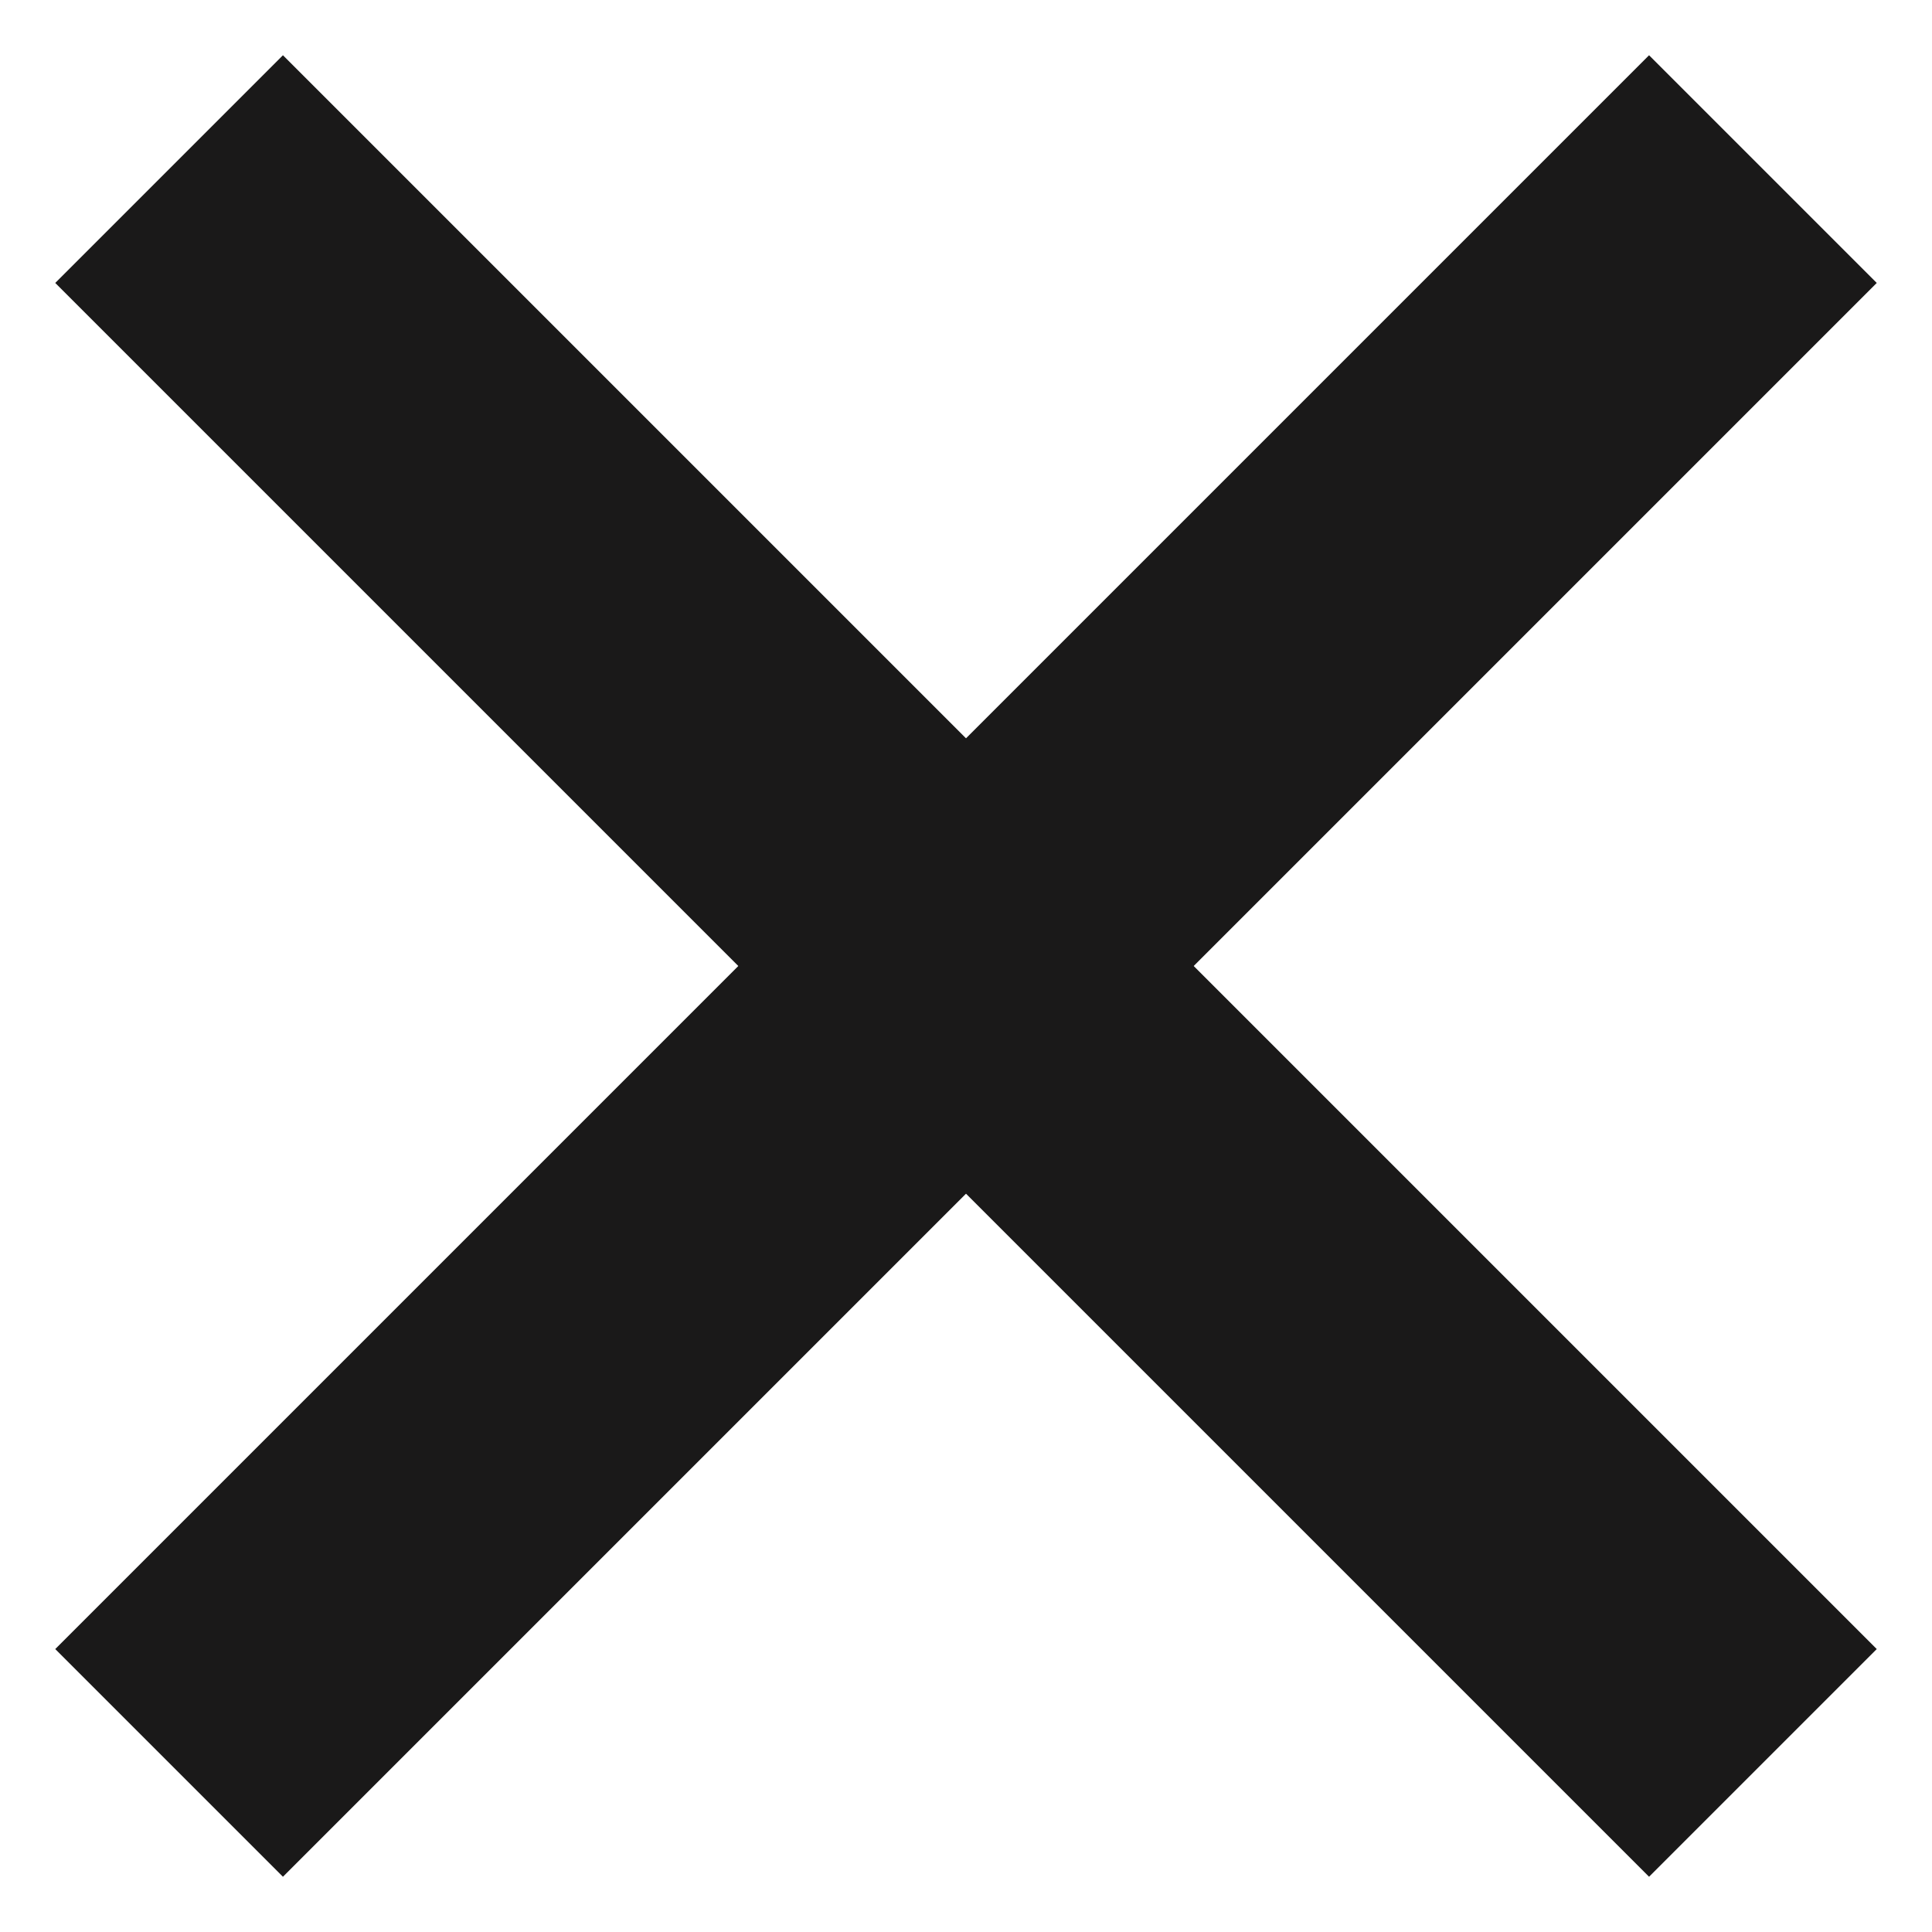
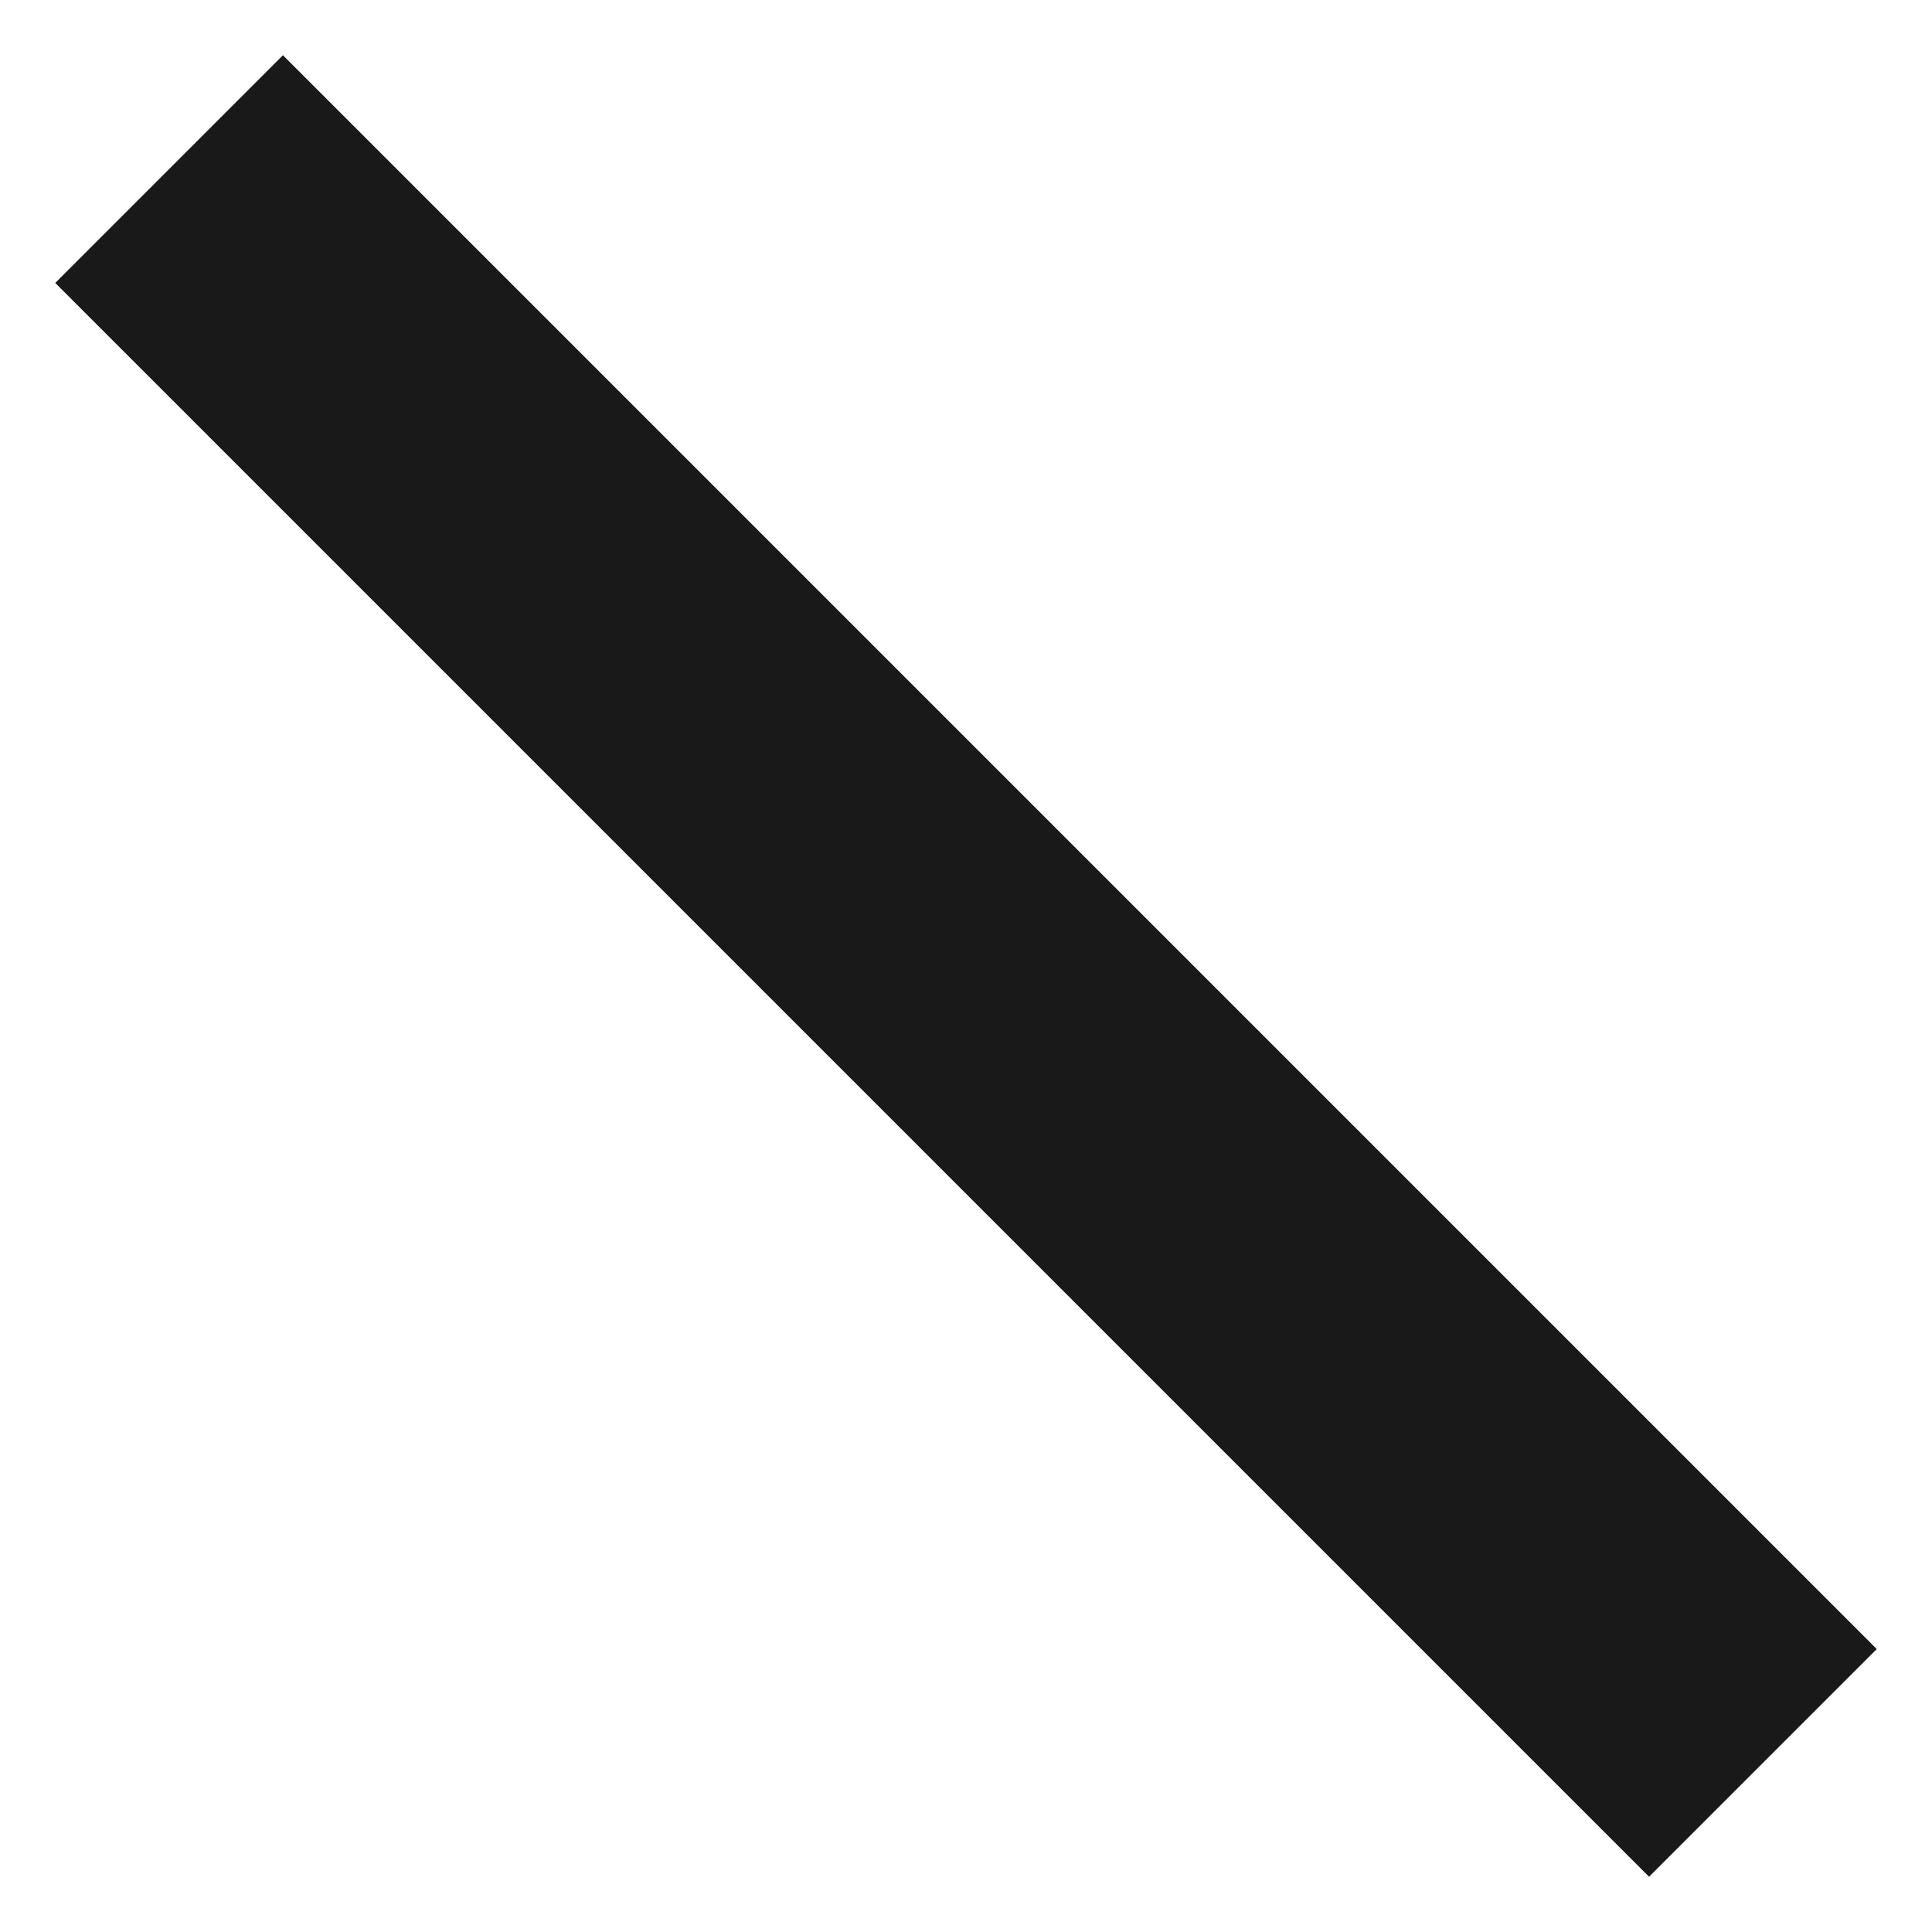
<svg xmlns="http://www.w3.org/2000/svg" width="12px" height="12px" viewBox="0 0 12 12" version="1.1">
  <title>Close icon</title>
  <desc>Created with Sketch.</desc>
  <g id="Diseño-final" stroke="none" stroke-width="1" fill="none" fill-rule="evenodd">
    <g id="THE-K-MAGAZINE" transform="translate(-1830, -863)" fill="#1A1919">
      <g id="Group-7" transform="translate(1414, 849)">
        <g id="Subscribe-newsletter-pop-up">
          <g id="Close-icon" transform="translate(416, 14)">
            <rect id="Rectangle" transform="translate(6, 6) rotate(-315) translate(-6, -6) " x="-1" y="5" width="14" height="2" />
-             <rect id="Rectangle-Copy" transform="translate(6, 6) rotate(-45) translate(-6, -6) " x="-1" y="5" width="14" height="2" />
          </g>
        </g>
      </g>
    </g>
  </g>
</svg>